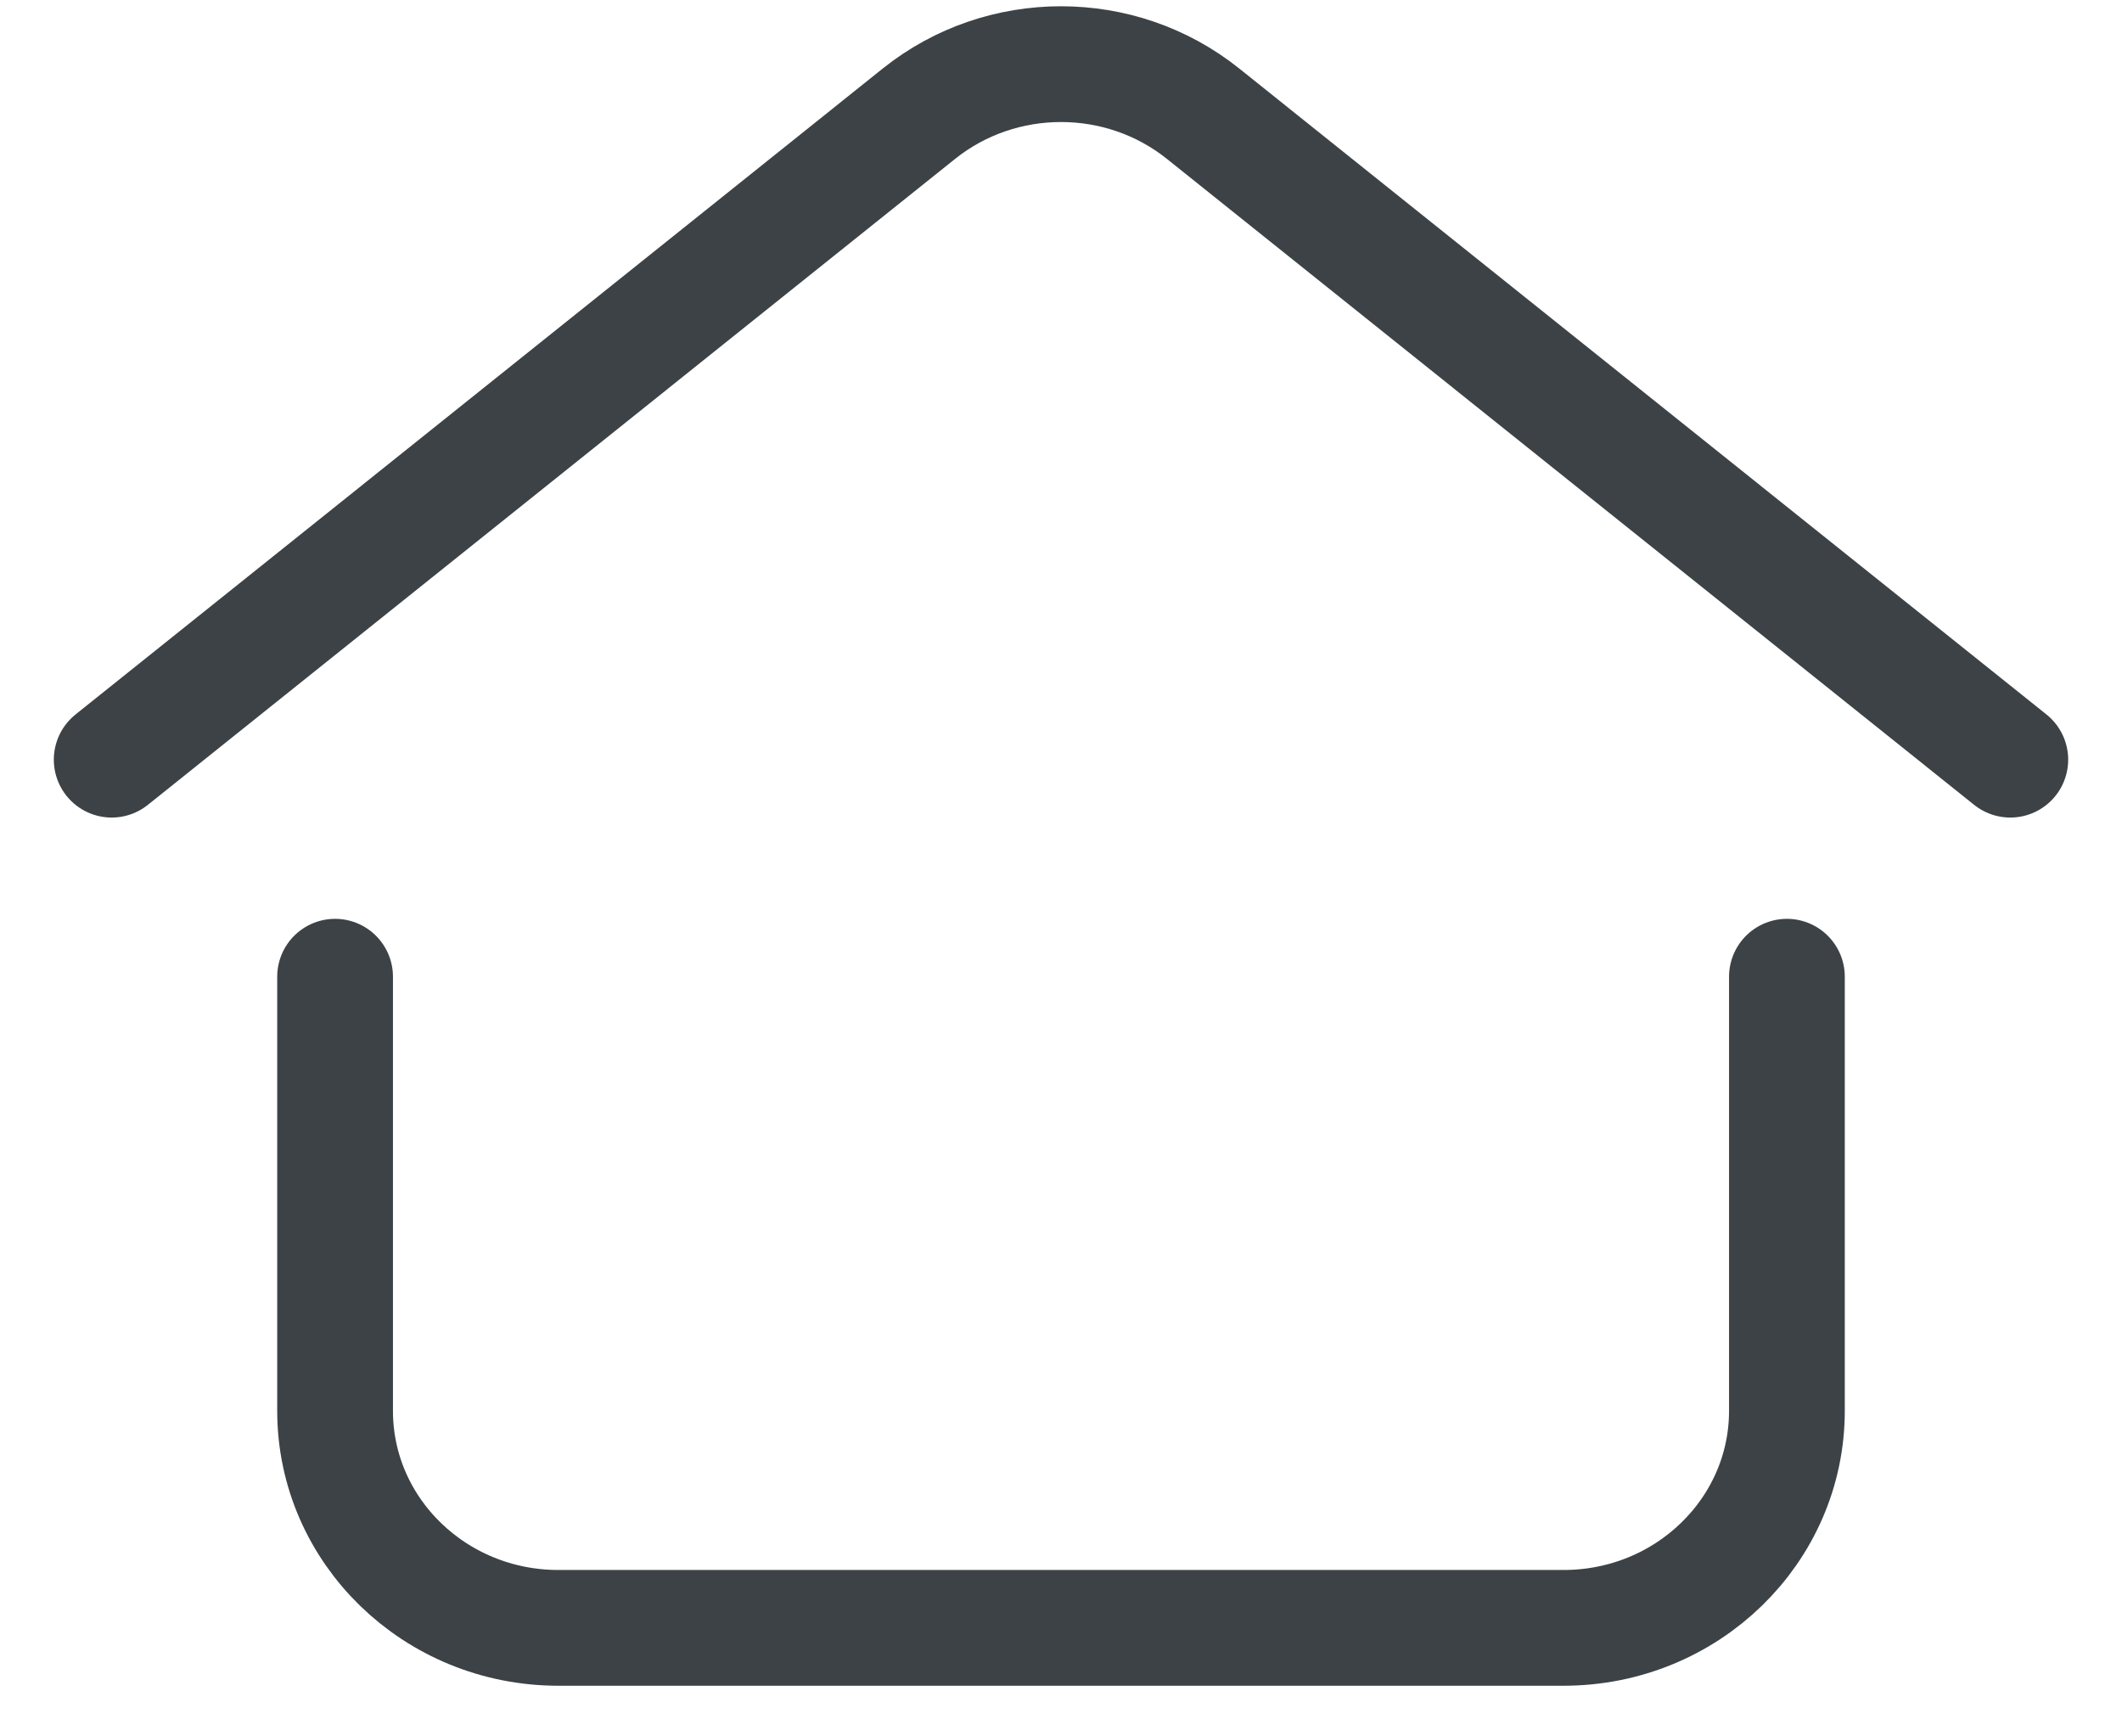
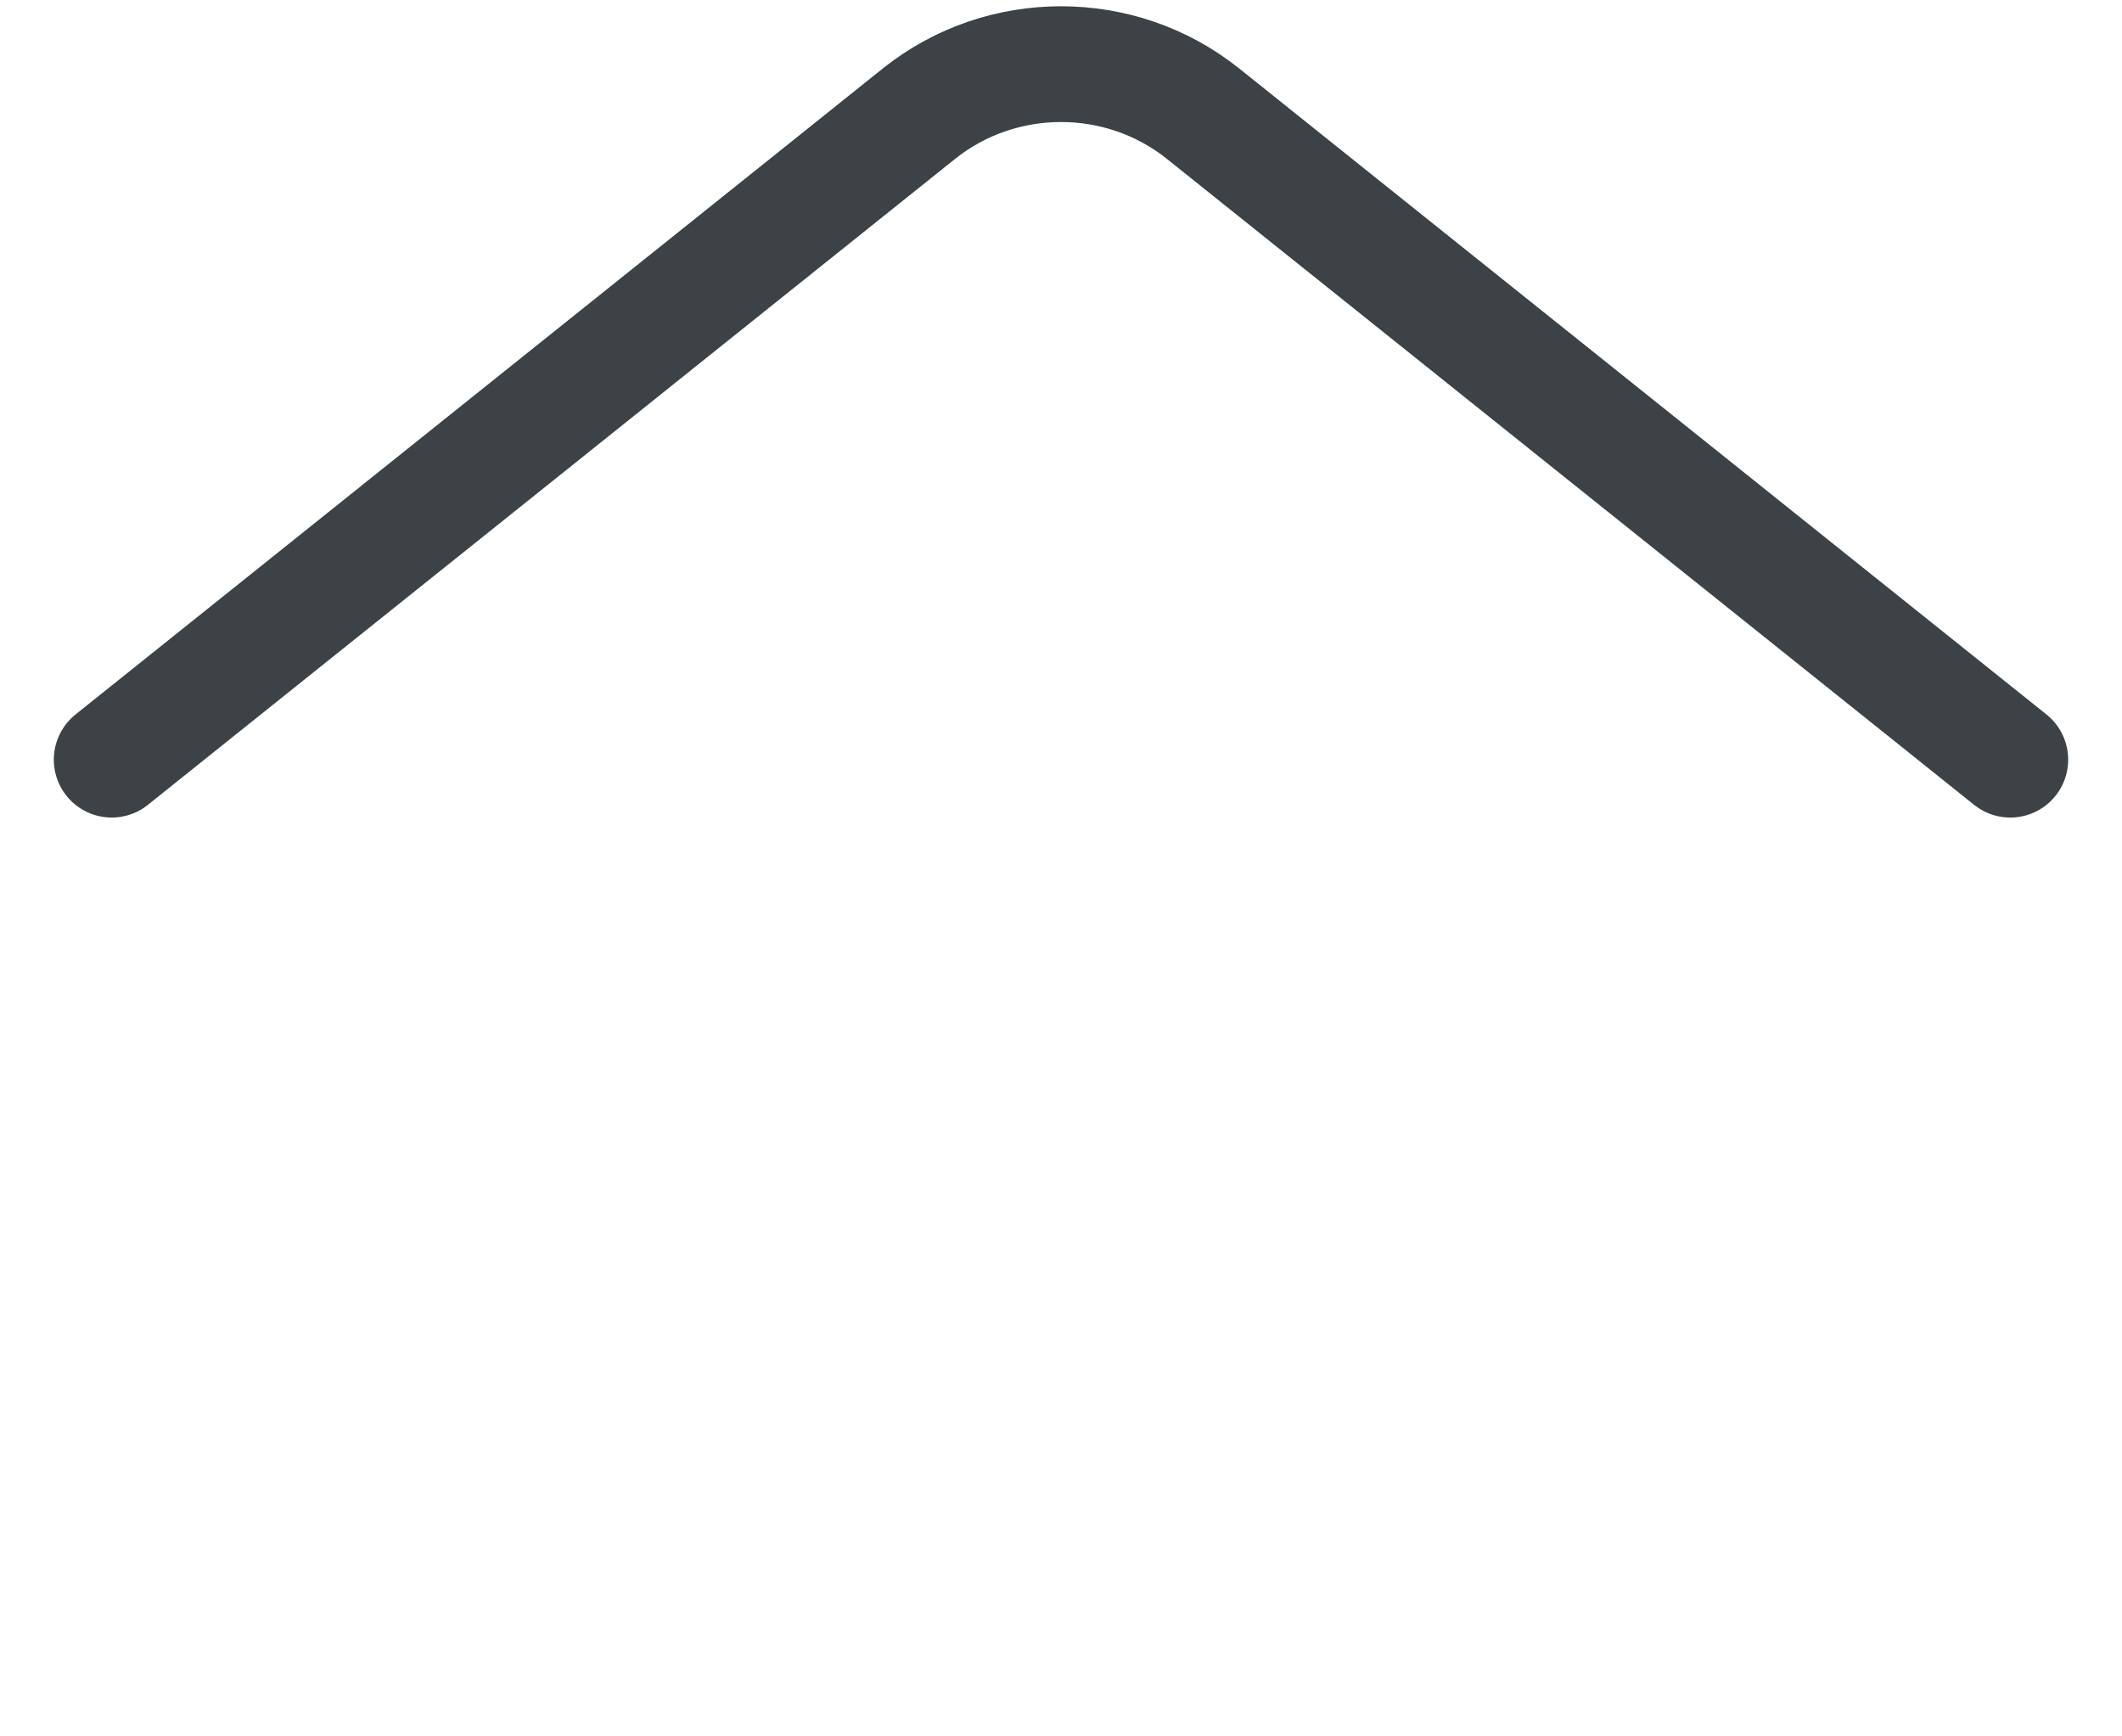
<svg xmlns="http://www.w3.org/2000/svg" width="22" height="18" viewBox="0 0 22 18" fill="none">
  <g clip-path="url(#clip0_2778_1598)">
-     <path d="M3.474 10.125V14.625C3.474 15.868 4.51 16.875 5.789 16.875H16.21C17.489 16.875 18.526 15.868 18.526 14.625V10.125" stroke="#3C4245" stroke-width="1.2" stroke-linecap="round" />
    <path d="M1.158 7.875L9.528 1.178C10.383 0.494 11.617 0.494 12.472 1.178L20.842 7.875" stroke="#3C4245" stroke-width="1.2" stroke-linecap="round" />
  </g>
  <defs>
    <clipPath id="clip0_2778_1598">
      <rect width="22" height="18" fill="white" />
    </clipPath>
  </defs>
</svg>